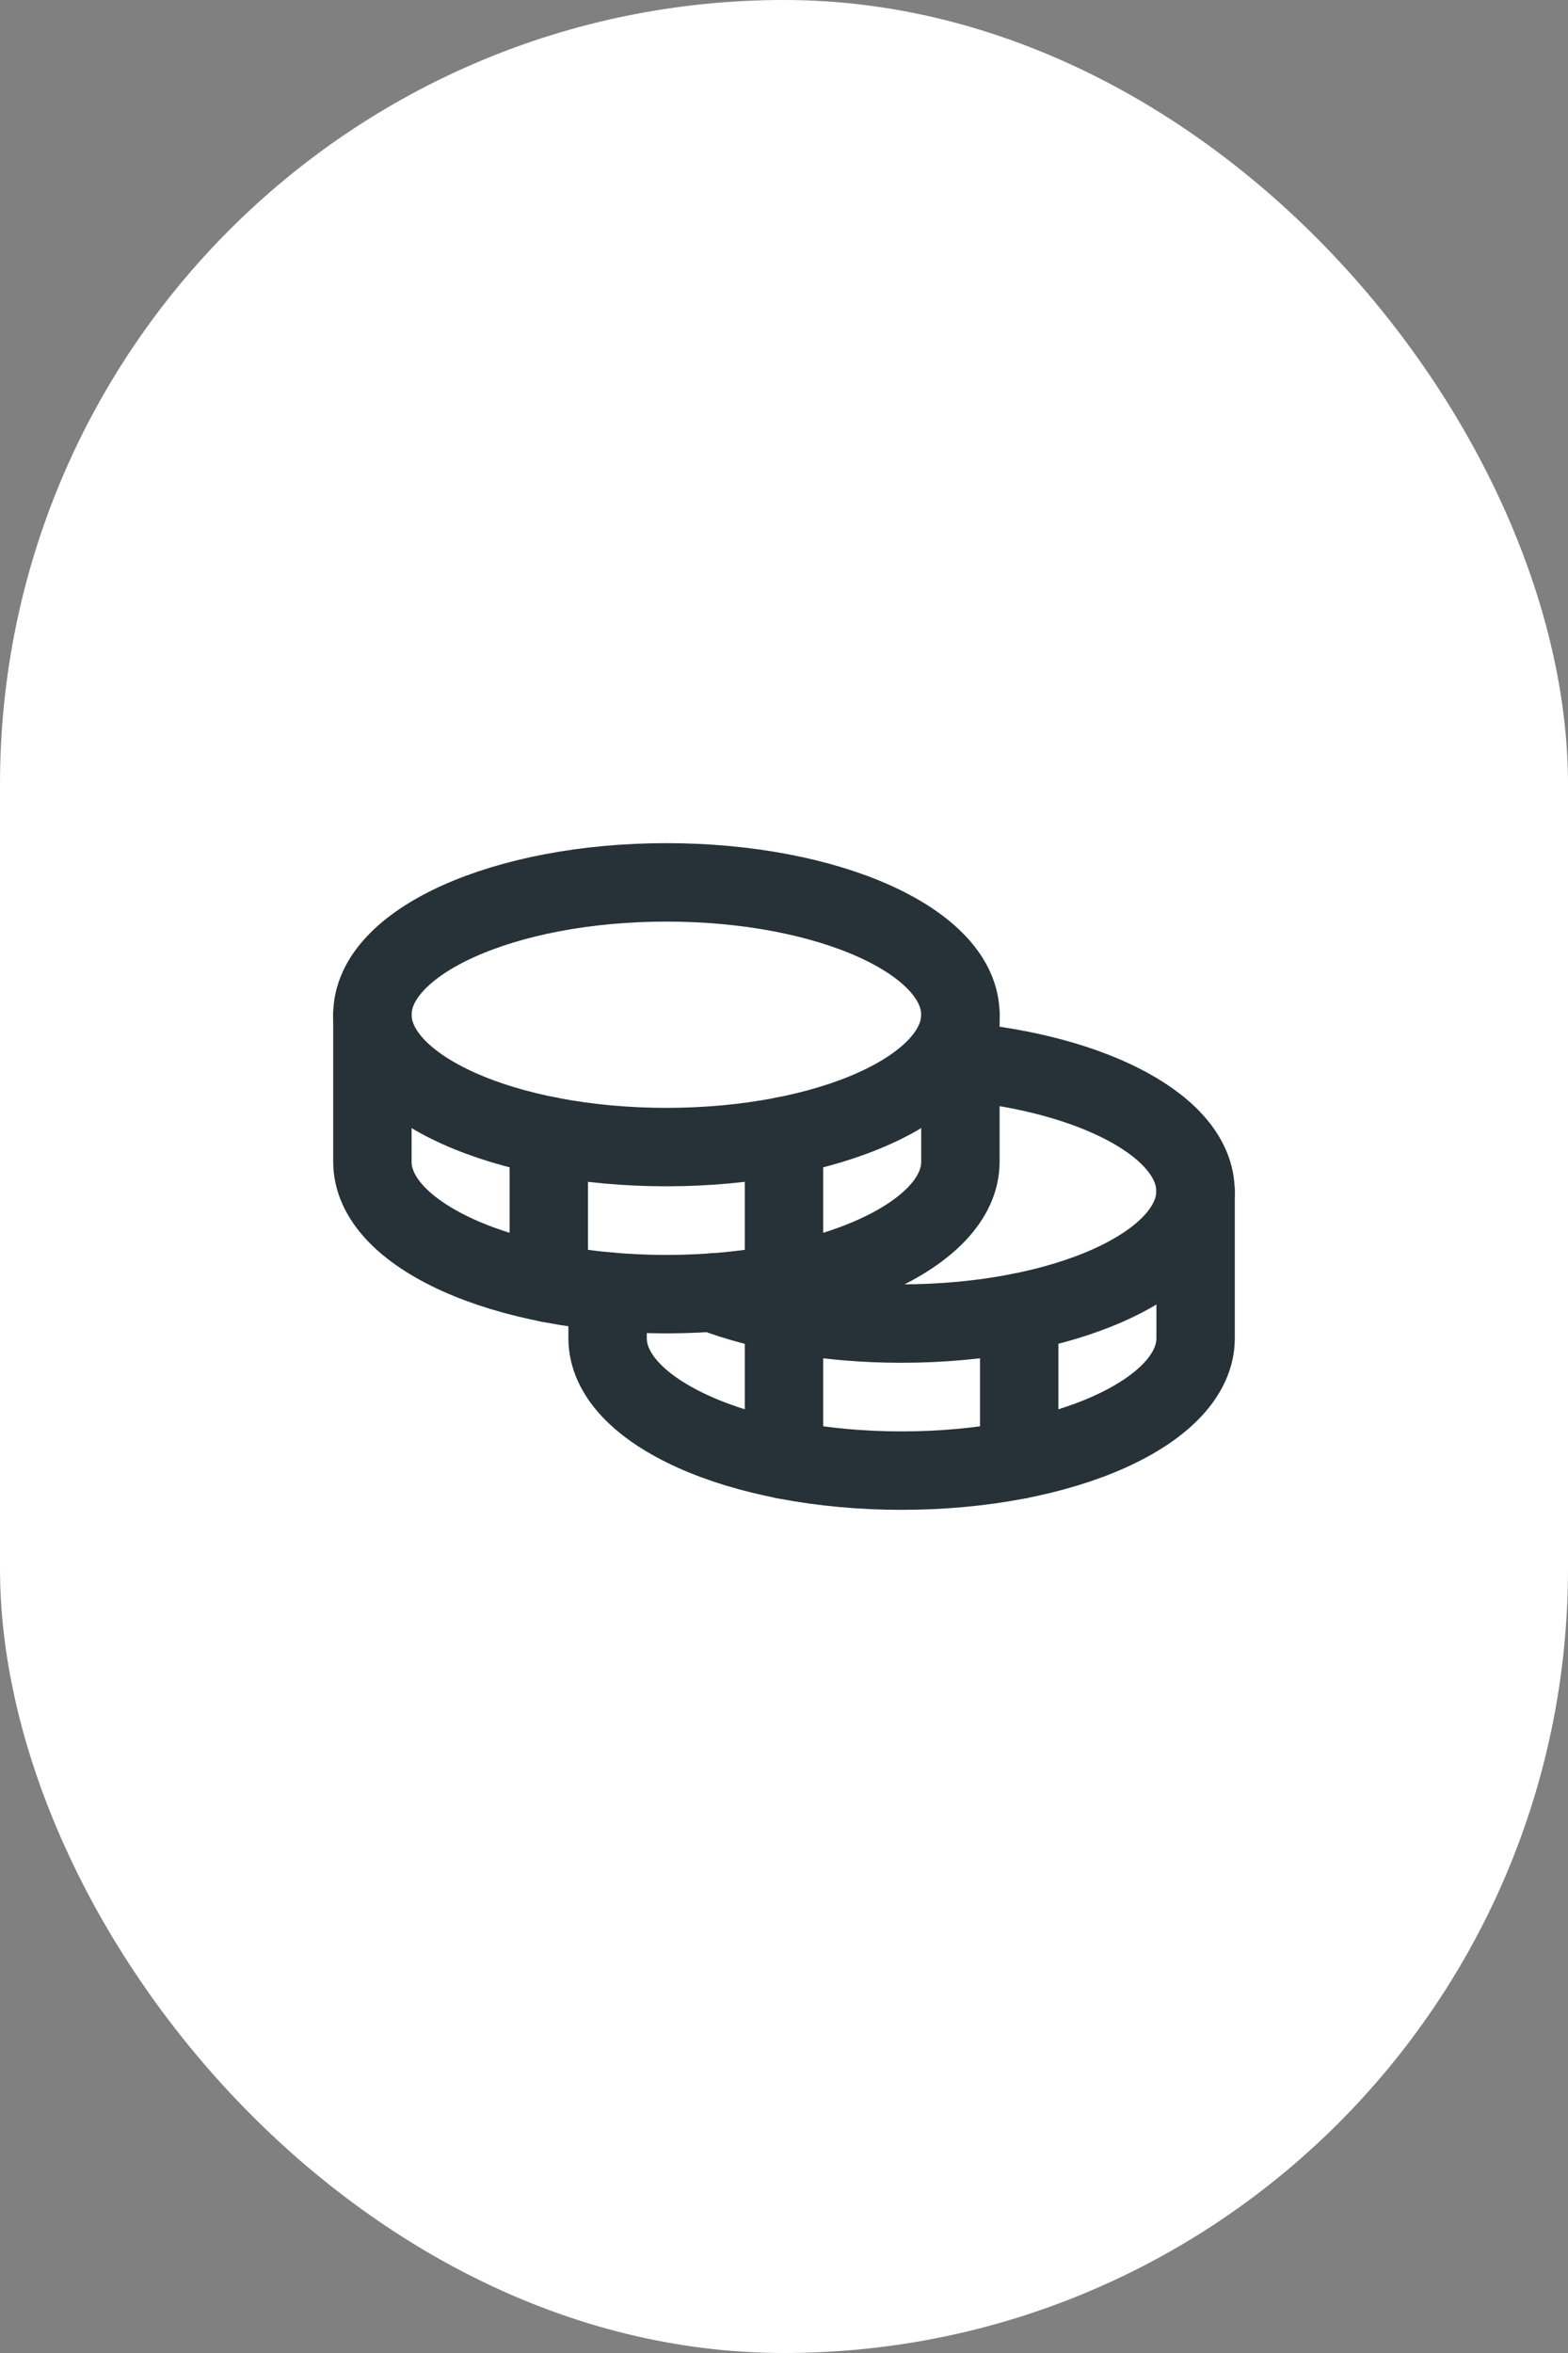
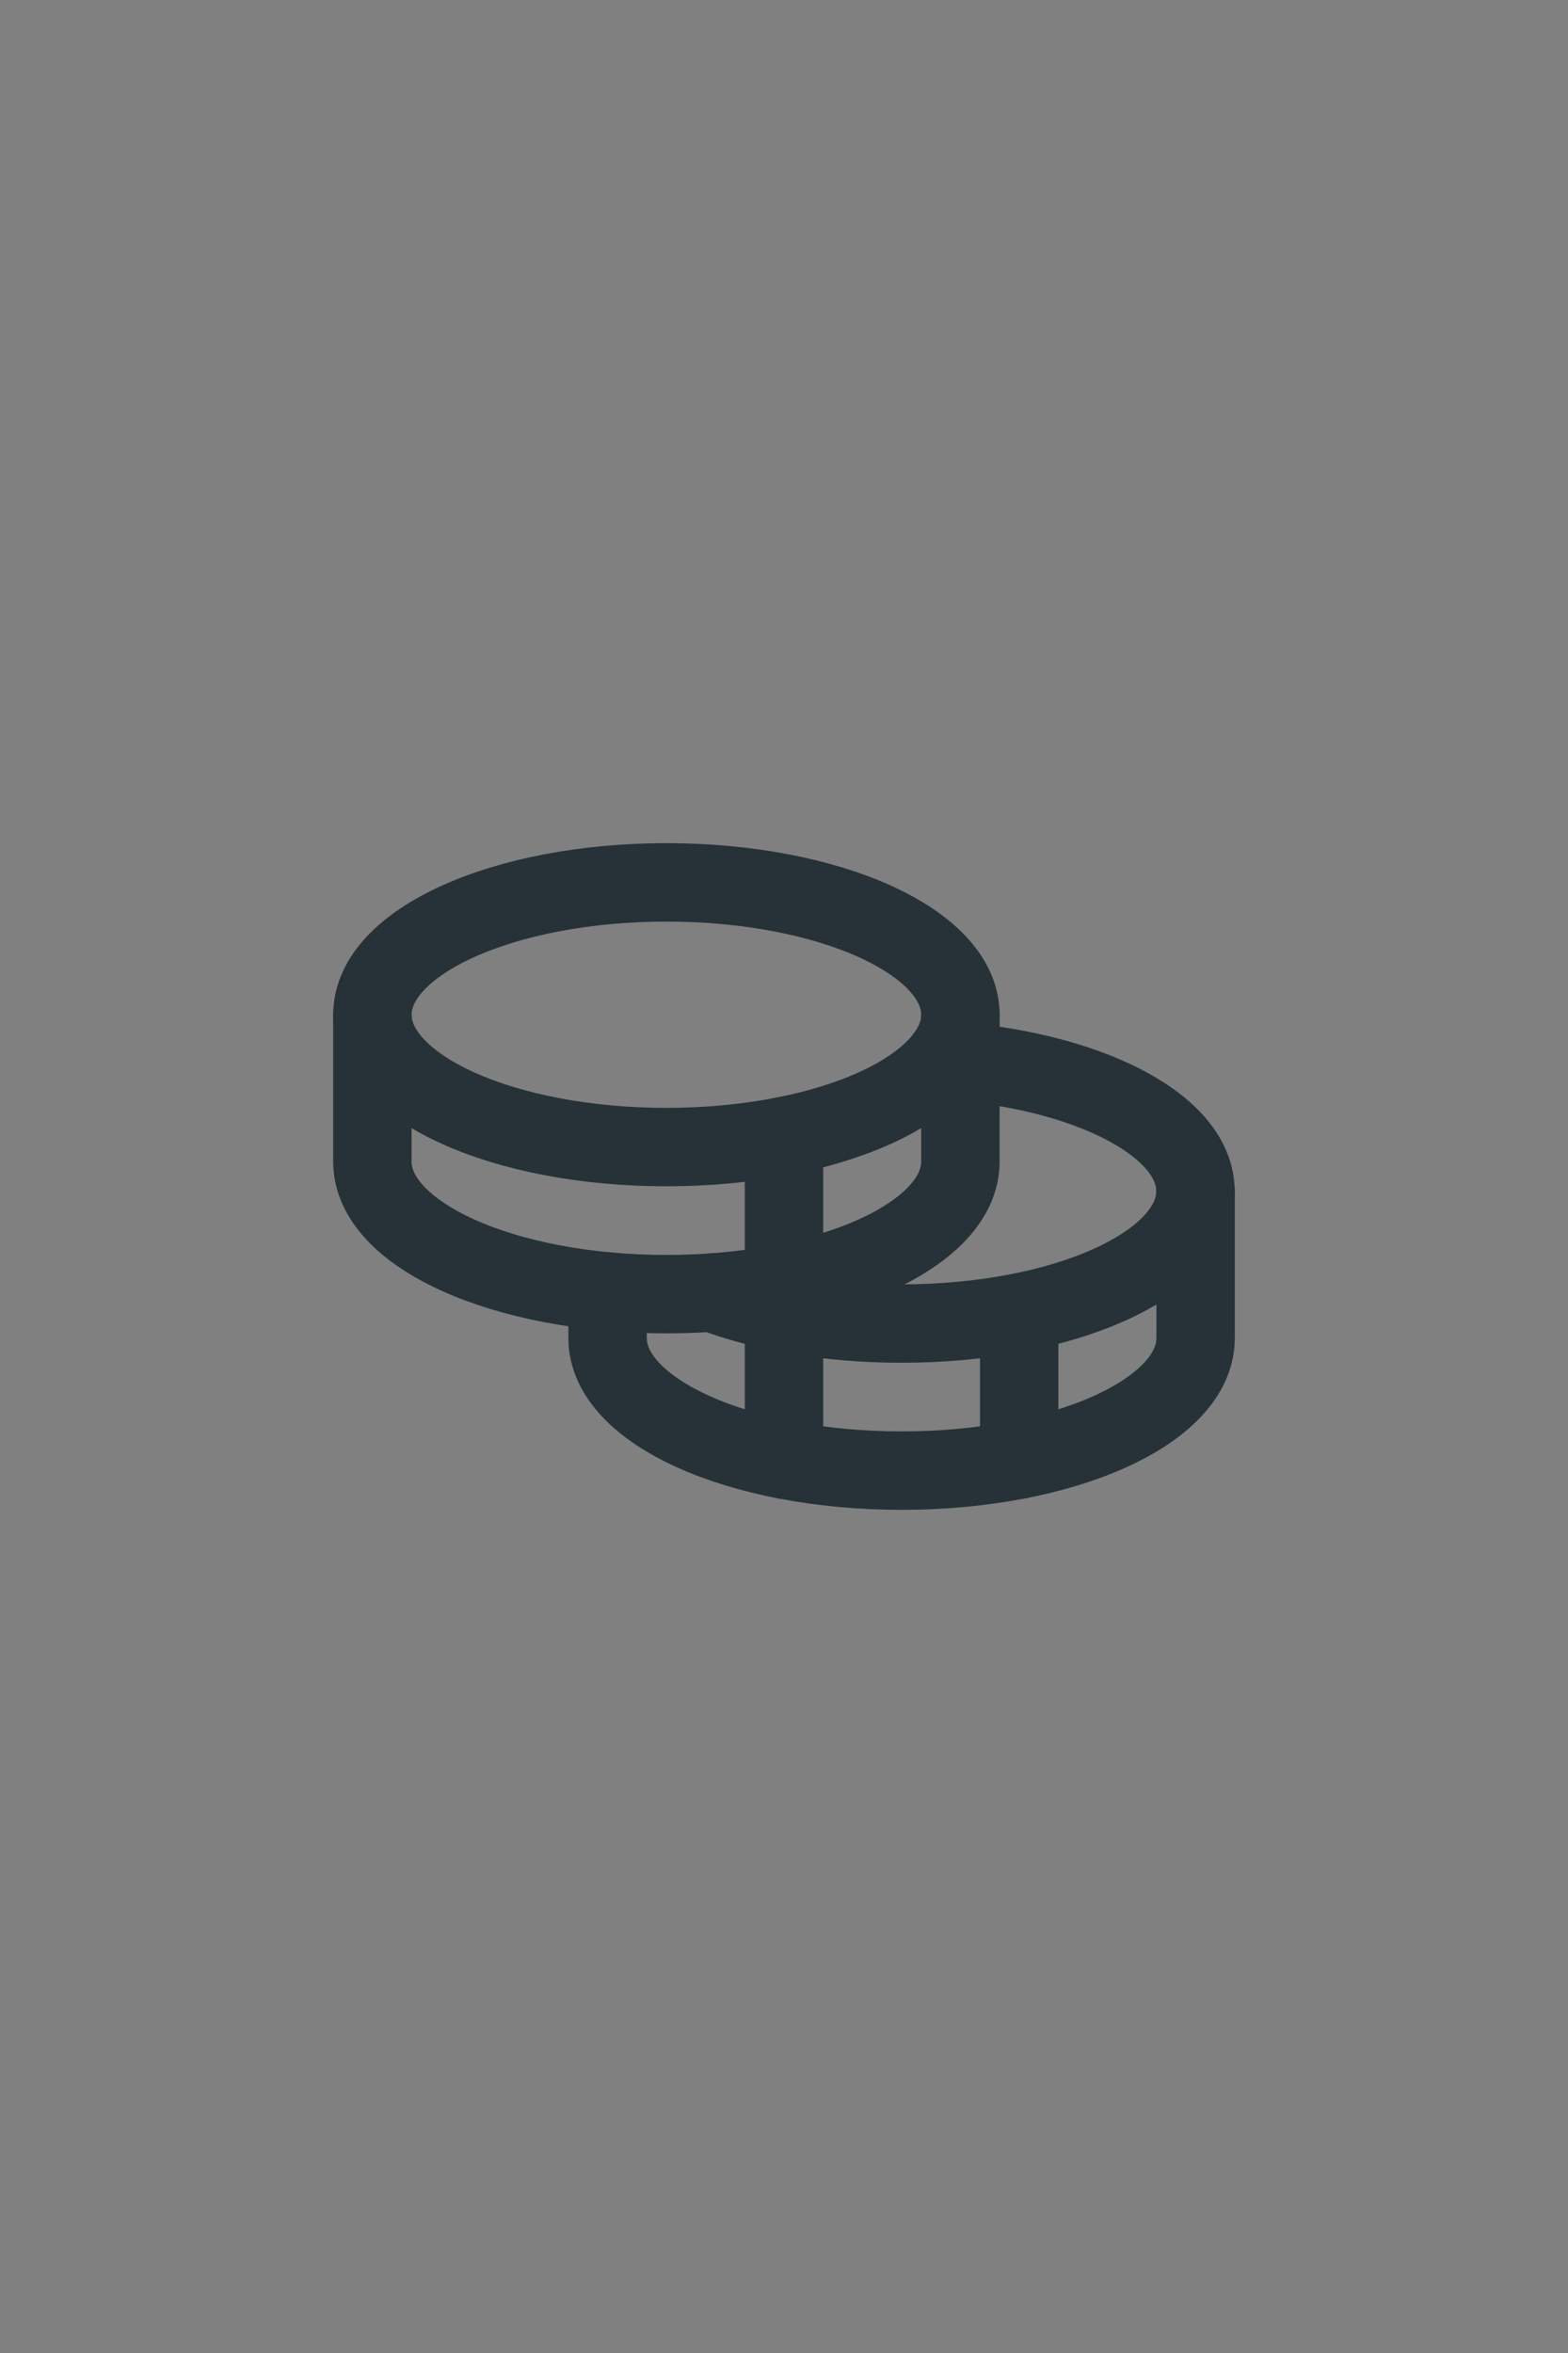
<svg xmlns="http://www.w3.org/2000/svg" width="40" height="60" viewBox="0 0 40 60" fill="none">
  <rect x="0" y="0" width="40" height="60" fill="#808080" stroke="none" />
-   <rect width="40" height="60" rx="20" fill="white" />
  <g clip-path="url(#clip0_126_1977)">
    <path d="M17 29.25C21.142 29.25 24.5 27.739 24.5 25.875C24.5 24.011 21.142 22.5 17 22.5C12.858 22.5 9.5 24.011 9.5 25.875C9.5 27.739 12.858 29.25 17 29.25Z" stroke="#263238" stroke-width="2" stroke-linecap="round" stroke-linejoin="round" />
    <path d="M9.5 25.875V29.625C9.5 31.489 12.858 33 17 33C21.142 33 24.5 31.489 24.5 29.625V25.875" stroke="#263238" stroke-width="2" stroke-linecap="round" stroke-linejoin="round" />
-     <path d="M14 28.969V32.719" stroke="#263238" stroke-width="2" stroke-linecap="round" stroke-linejoin="round" />
    <path d="M24.497 27.067C27.921 27.381 30.497 28.742 30.497 30.375C30.497 32.239 27.139 33.75 22.997 33.75C21.16 33.75 19.476 33.453 18.172 32.959" stroke="#263238" stroke-width="2" stroke-linecap="round" stroke-linejoin="round" />
    <path d="M15.5 32.932V34.125C15.5 35.989 18.858 37.5 23 37.5C27.142 37.5 30.5 35.989 30.5 34.125V30.375" stroke="#263238" stroke-width="2" stroke-linecap="round" stroke-linejoin="round" />
    <path d="M26 33.469V37.219" stroke="#263238" stroke-width="2" stroke-linecap="round" stroke-linejoin="round" />
    <path d="M20 28.969V37.219" stroke="#263238" stroke-width="2" stroke-linecap="round" stroke-linejoin="round" />
  </g>
  <defs>
    <clipPath id="clip0_126_1977">
      <rect width="24" height="24" fill="white" transform="translate(8 18)" />
    </clipPath>
  </defs>
</svg>